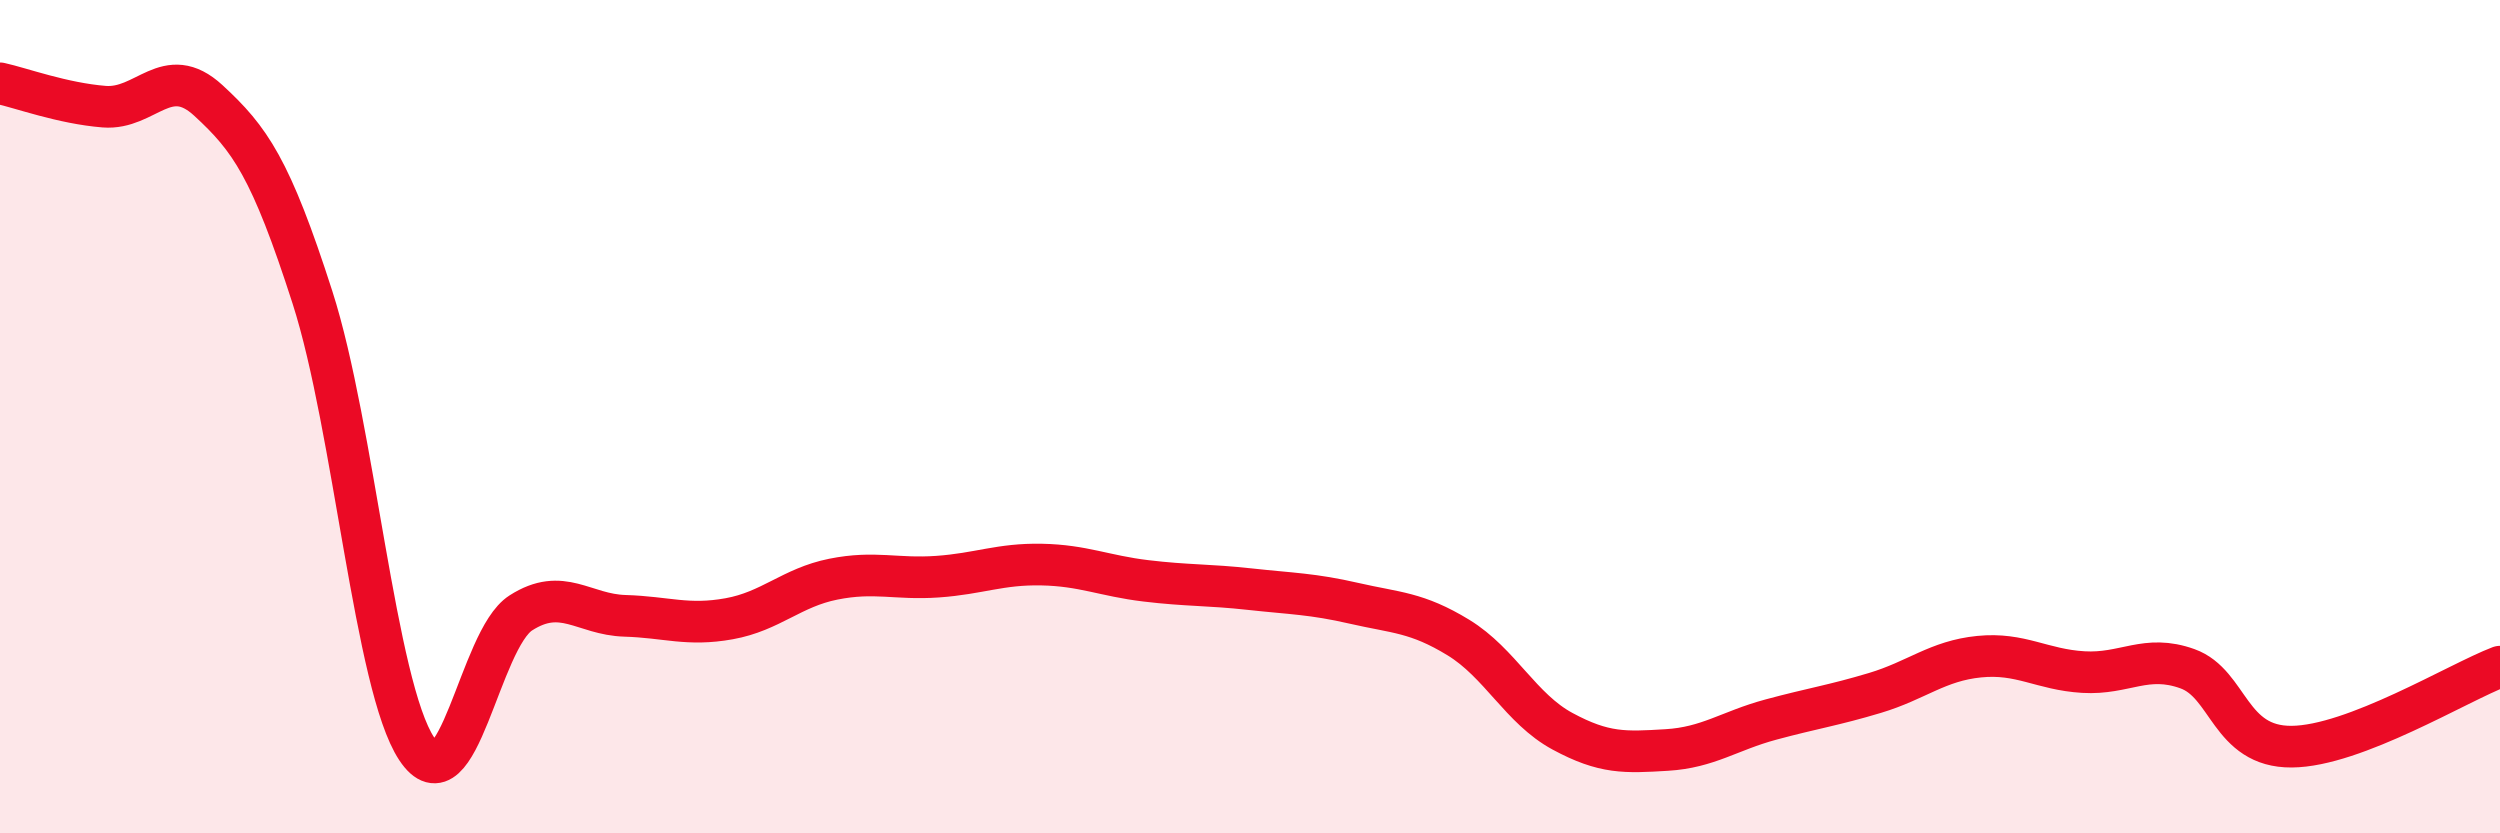
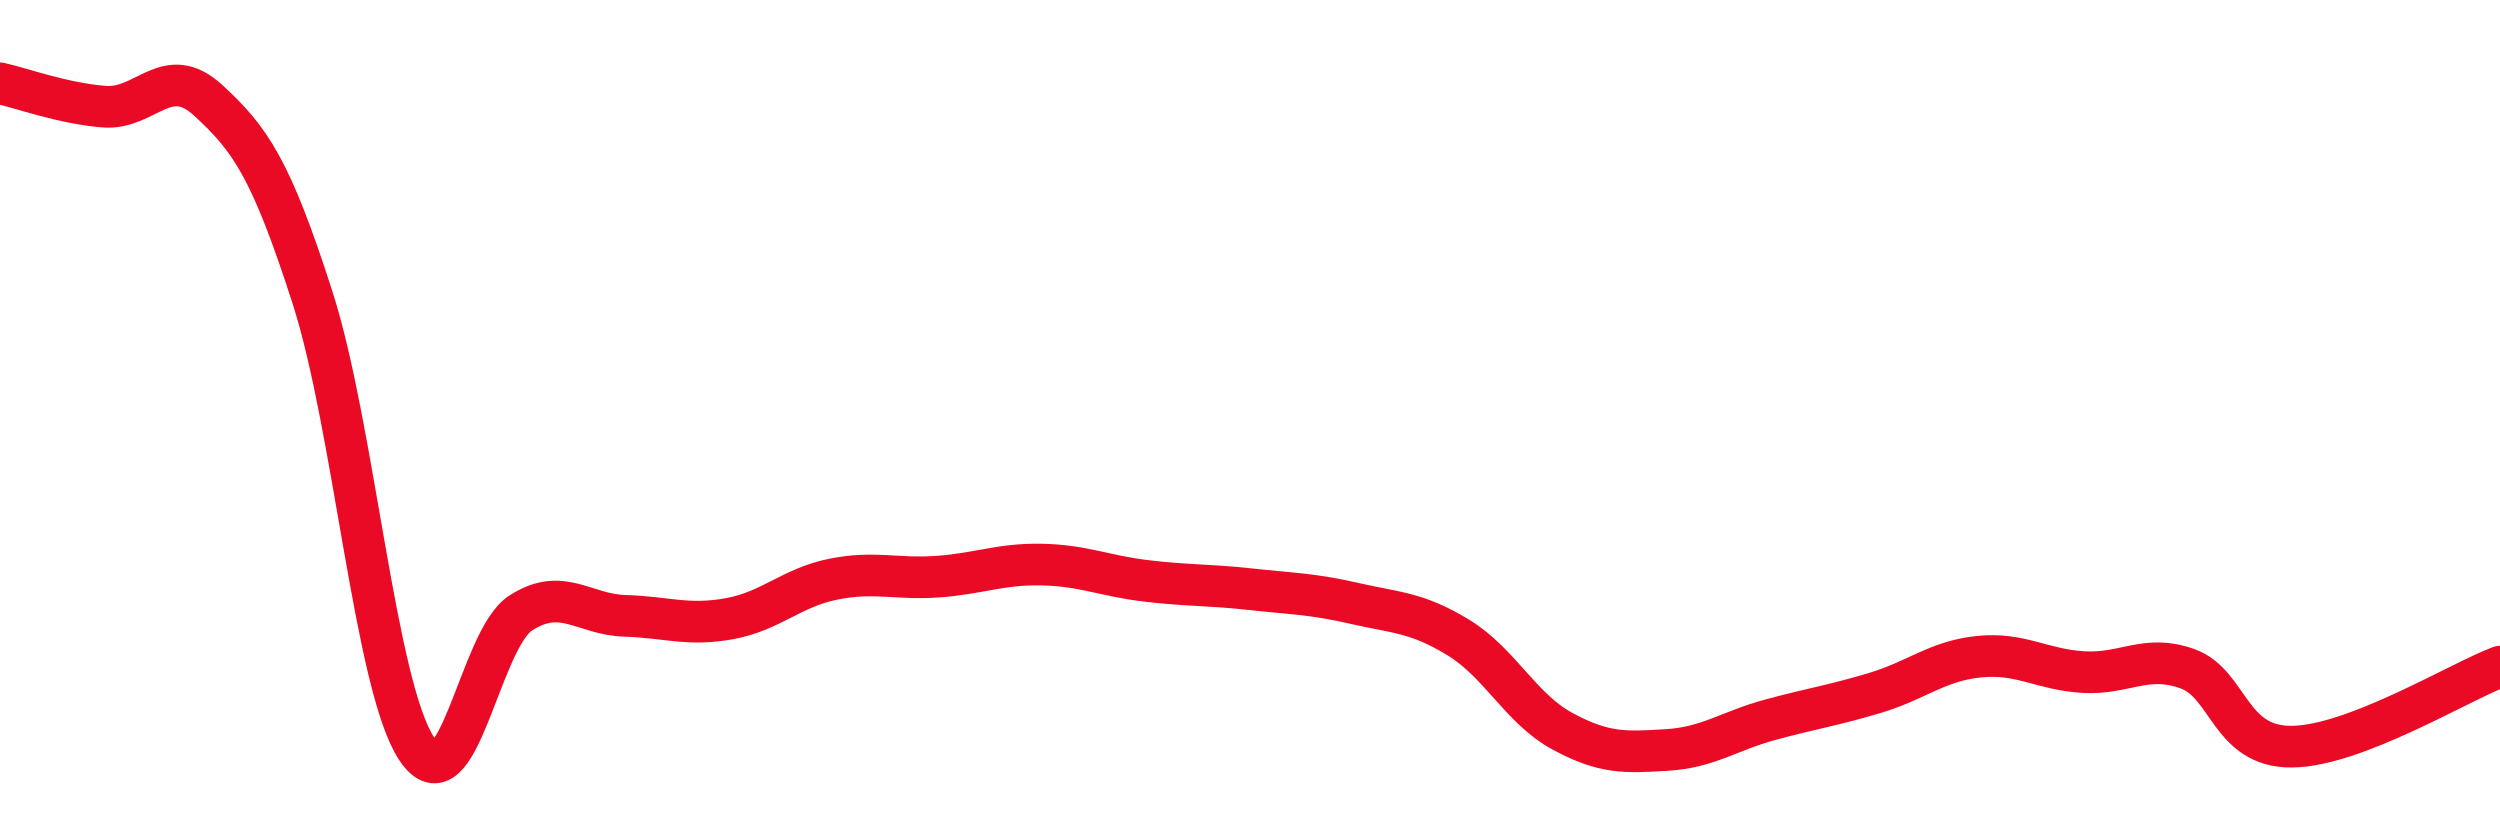
<svg xmlns="http://www.w3.org/2000/svg" width="60" height="20" viewBox="0 0 60 20">
-   <path d="M 0,2 C 0.5,2.11 1.5,2.48 2.5,2.56 C 3.5,2.64 4,1.49 5,2.41 C 6,3.33 6.5,4.03 7.5,7.14 C 8.5,10.25 9,16.46 10,17.97 C 11,19.48 11.5,15.35 12.5,14.71 C 13.5,14.07 14,14.75 15,14.78 C 16,14.81 16.5,15.03 17.5,14.85 C 18.5,14.67 19,14.1 20,13.9 C 21,13.7 21.5,13.91 22.5,13.84 C 23.5,13.77 24,13.53 25,13.55 C 26,13.57 26.5,13.82 27.5,13.94 C 28.5,14.06 29,14.03 30,14.14 C 31,14.25 31.5,14.25 32.5,14.48 C 33.5,14.71 34,14.69 35,15.3 C 36,15.91 36.5,17.01 37.5,17.55 C 38.5,18.09 39,18.06 40,18 C 41,17.94 41.5,17.54 42.5,17.27 C 43.5,17 44,16.93 45,16.63 C 46,16.33 46.5,15.86 47.5,15.76 C 48.5,15.66 49,16.07 50,16.13 C 51,16.19 51.5,15.69 52.5,16.05 C 53.5,16.41 53.5,17.93 55,17.92 C 56.5,17.91 59,16.38 60,16L60 20L0 20Z" fill="#EB0A25" opacity="0.1" stroke-linecap="round" stroke-linejoin="round" />
  <path d="M 0,2 C 0.5,2.11 1.5,2.48 2.5,2.56 C 3.5,2.64 4,1.49 5,2.41 C 6,3.33 6.5,4.03 7.5,7.14 C 8.5,10.25 9,16.46 10,17.97 C 11,19.48 11.5,15.35 12.5,14.71 C 13.5,14.07 14,14.75 15,14.78 C 16,14.81 16.5,15.03 17.5,14.85 C 18.5,14.67 19,14.1 20,13.9 C 21,13.7 21.5,13.91 22.5,13.84 C 23.5,13.77 24,13.53 25,13.55 C 26,13.57 26.5,13.82 27.5,13.94 C 28.5,14.06 29,14.03 30,14.14 C 31,14.25 31.5,14.25 32.5,14.48 C 33.5,14.71 34,14.69 35,15.3 C 36,15.91 36.5,17.01 37.5,17.55 C 38.5,18.09 39,18.06 40,18 C 41,17.94 41.5,17.54 42.5,17.27 C 43.5,17 44,16.93 45,16.63 C 46,16.33 46.5,15.86 47.5,15.76 C 48.5,15.66 49,16.07 50,16.13 C 51,16.19 51.5,15.69 52.5,16.05 C 53.5,16.41 53.5,17.93 55,17.92 C 56.5,17.91 59,16.38 60,16" stroke="#EB0A25" stroke-width="1" fill="none" stroke-linecap="round" stroke-linejoin="round" />
</svg>